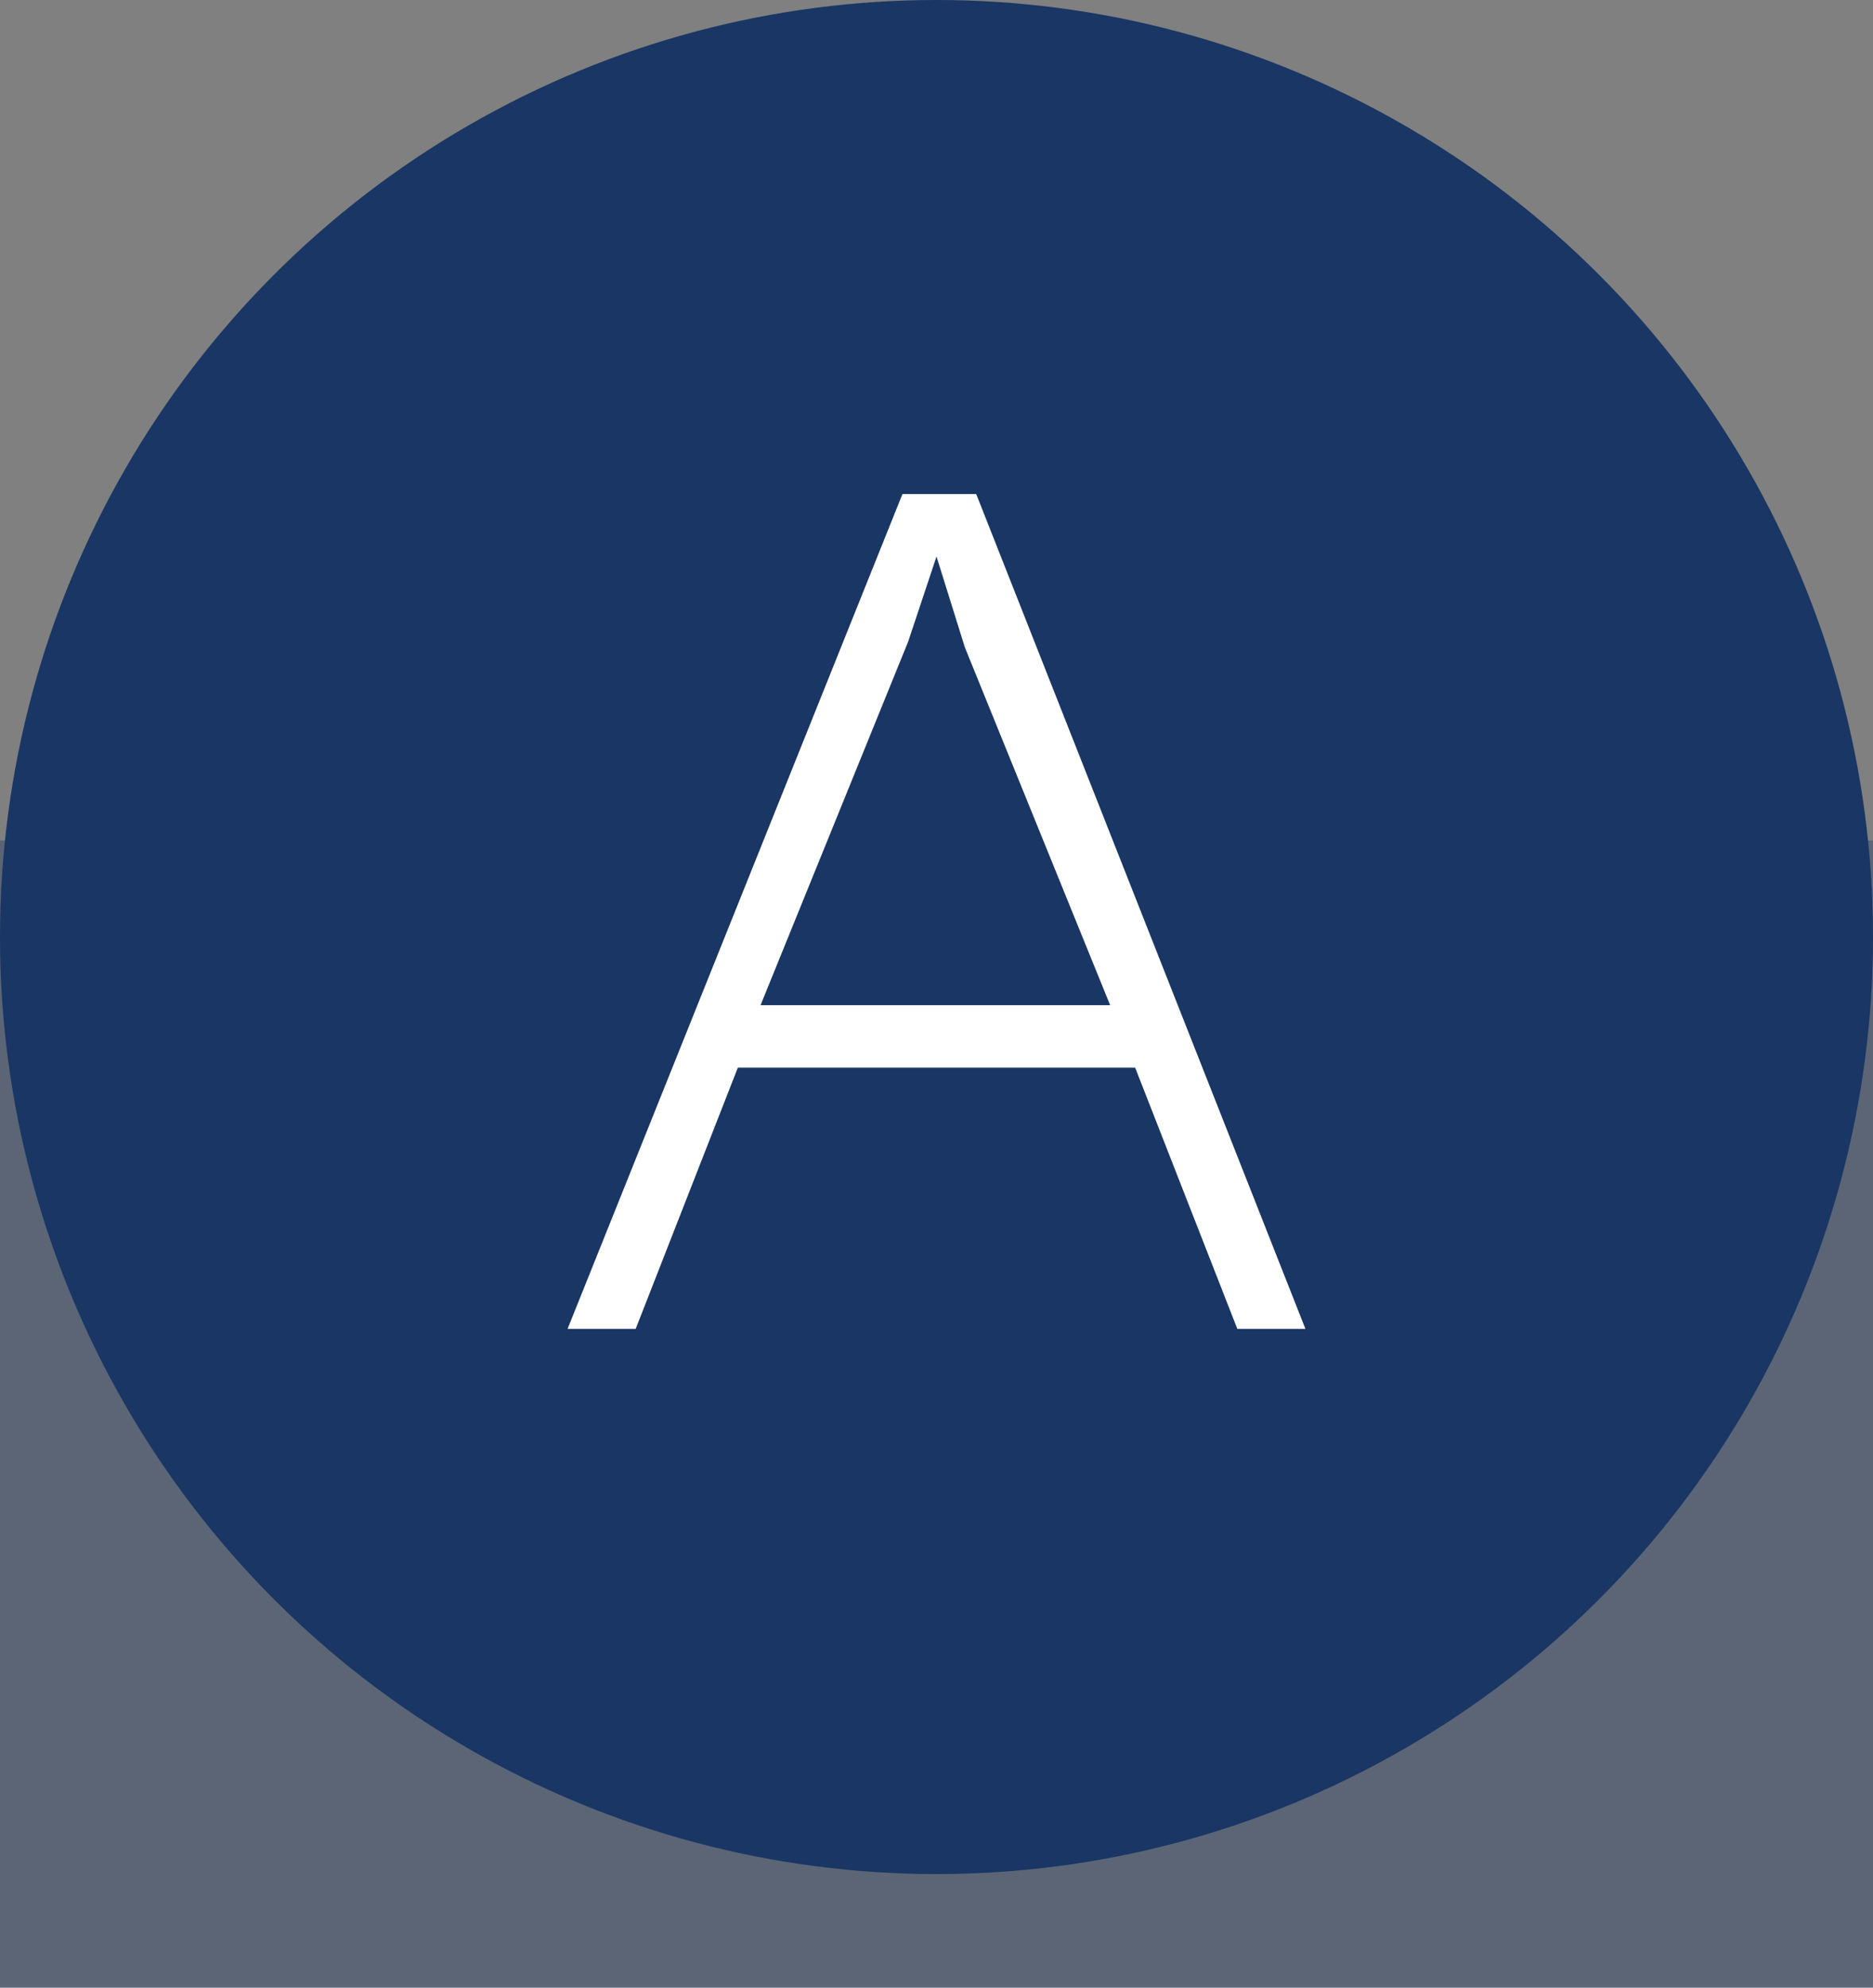
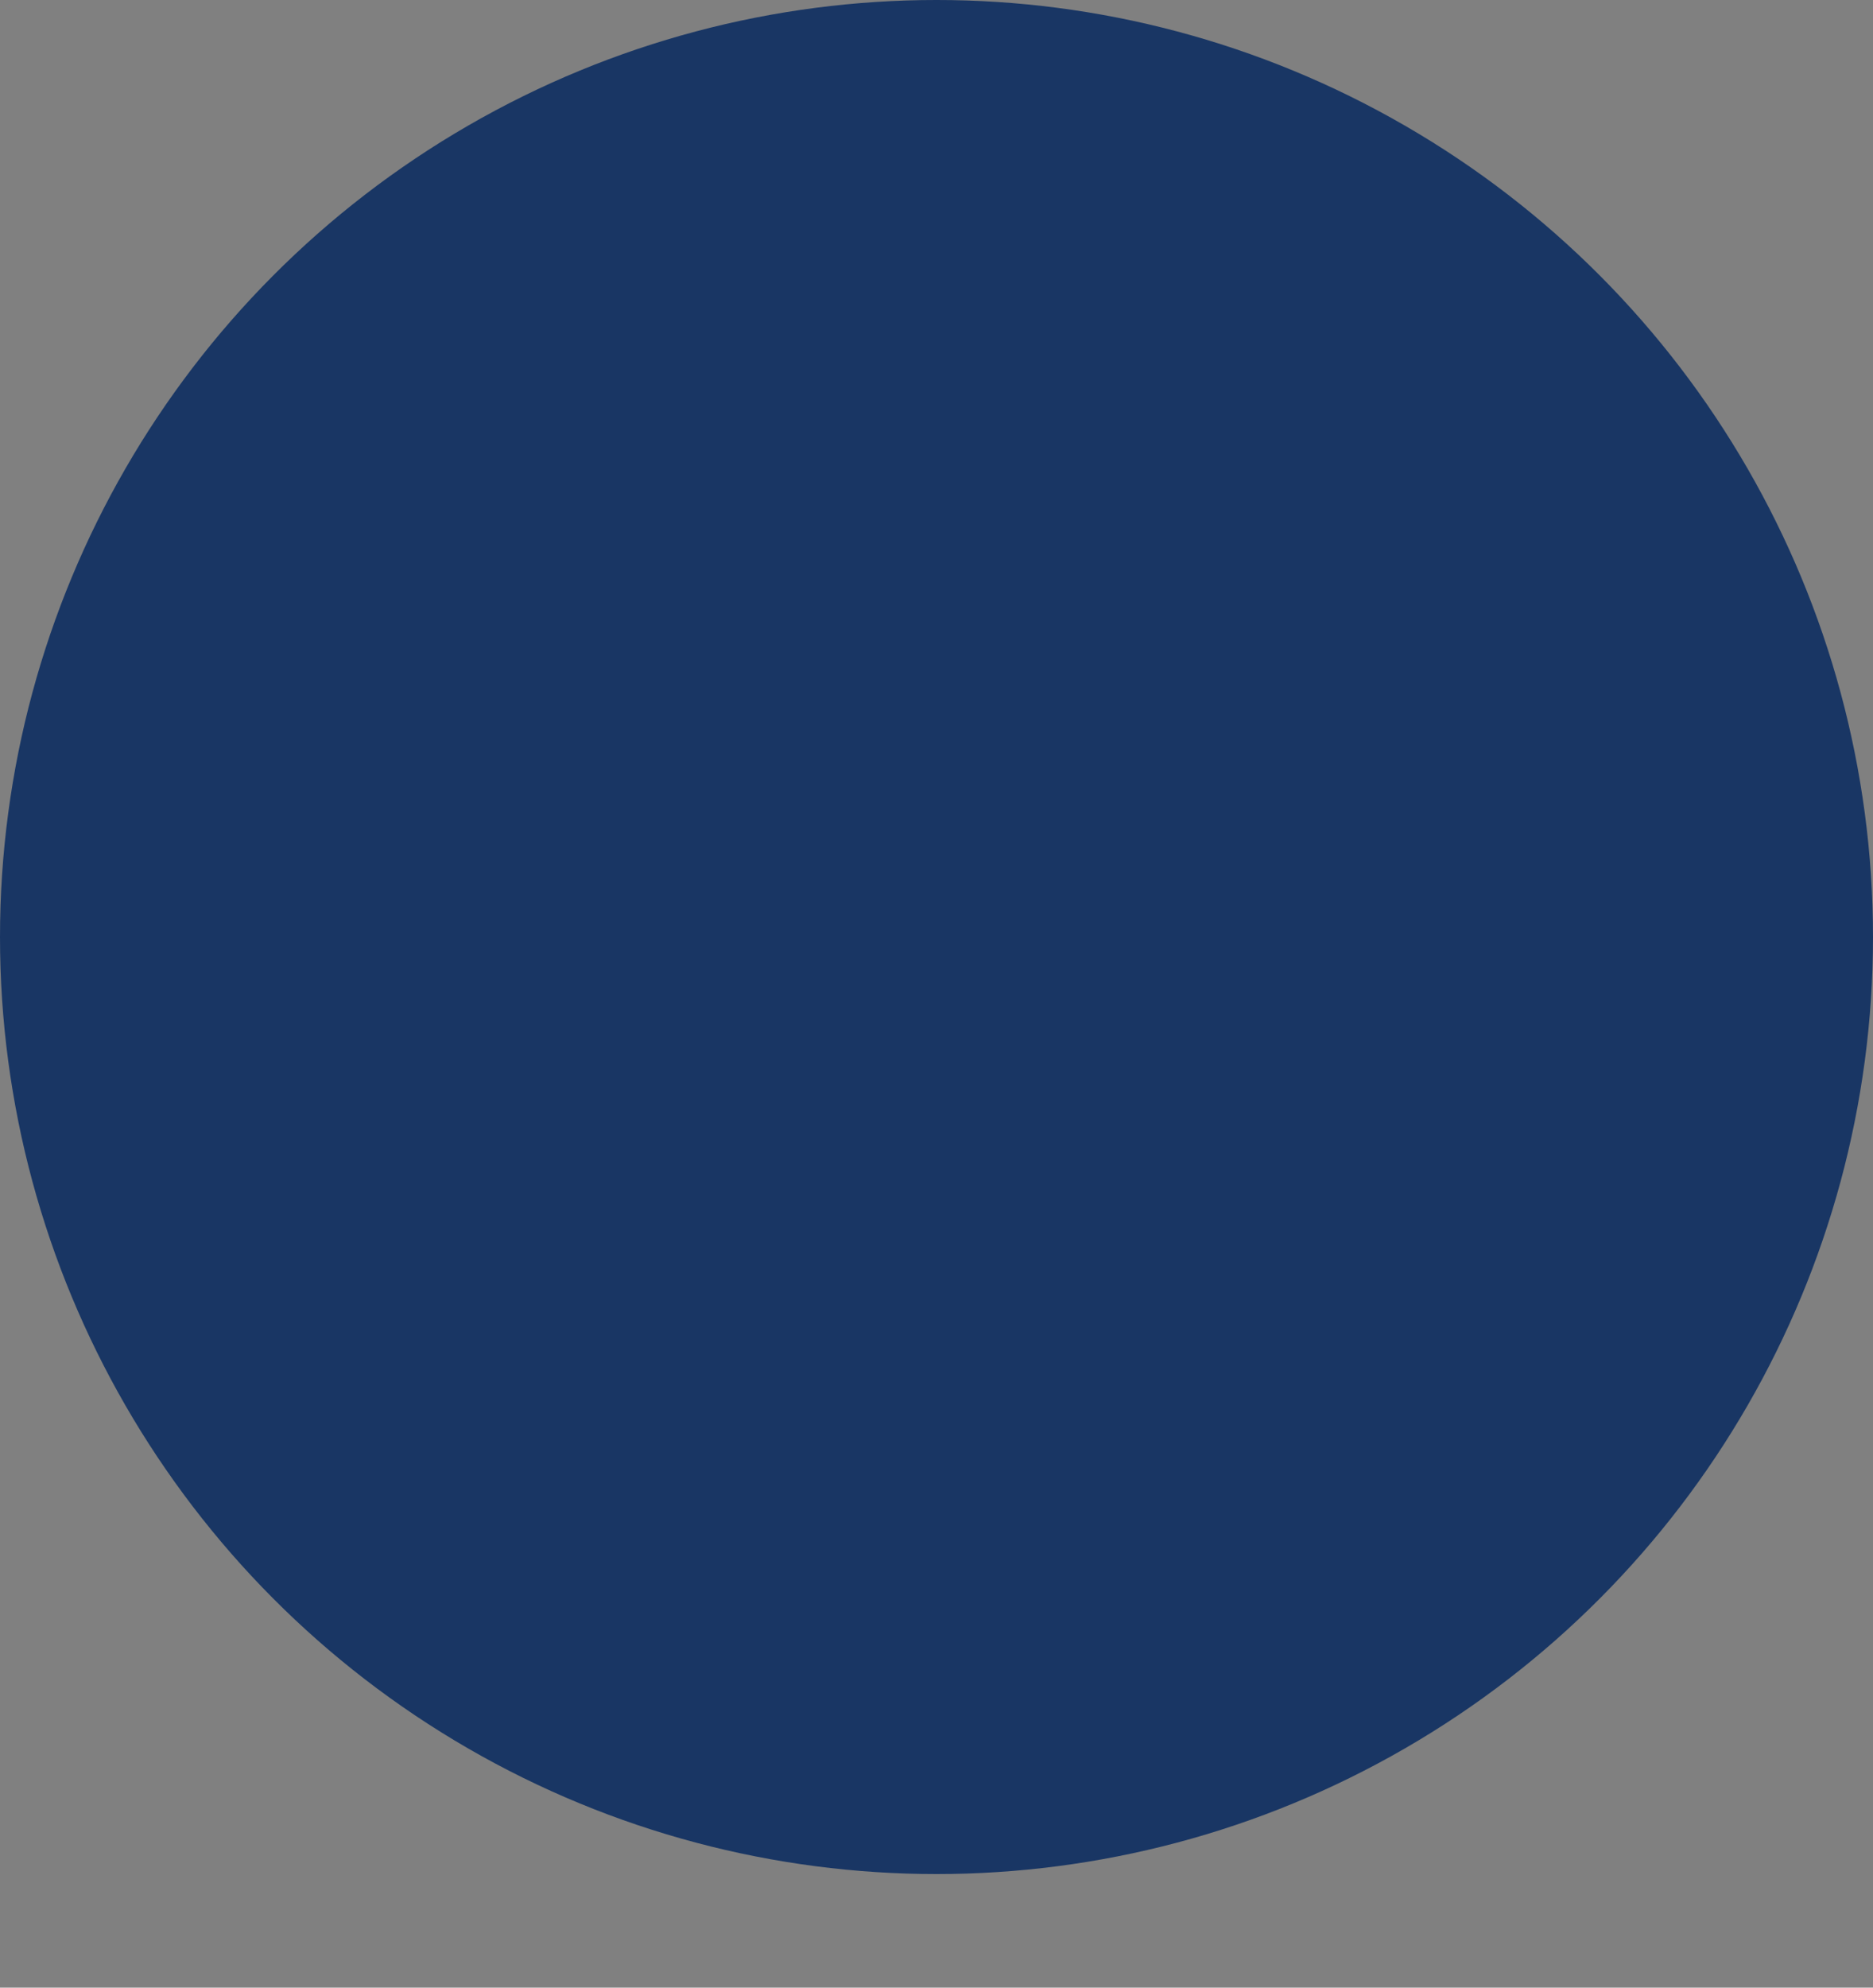
<svg xmlns="http://www.w3.org/2000/svg" version="1.1" id="Layer_1" x="0px" y="0px" viewBox="0 0 33 35" style="enable-background:new 0 0 33 35;" xml:space="preserve">
  <rect x="0" y="0" width="33" height="35" fill="#808080" stroke="none" />
  <style type="text/css">
	.st0{opacity:0.35;fill:#193664;}
	.st1{fill-rule:evenodd;clip-rule:evenodd;fill:#193664;}
	.st2{fill:#FFFFFF;}
</style>
  <g>
-     <rect y="14.8" class="st0" width="33" height="21.1" />
    <g>
      <circle class="st1" cx="16.5" cy="16.5" r="16.5" />
      <g>
-         <path class="st2" d="M20,18.8h-7l-1.8,4.6H10l5.9-14.7h1.3L23,23.4h-1.2L20,18.8z M19.6,17.8L17,11.4l-0.5-1.6h0L16,11.3     l-2.6,6.4H19.6z" />
-       </g>
+         </g>
    </g>
  </g>
</svg>